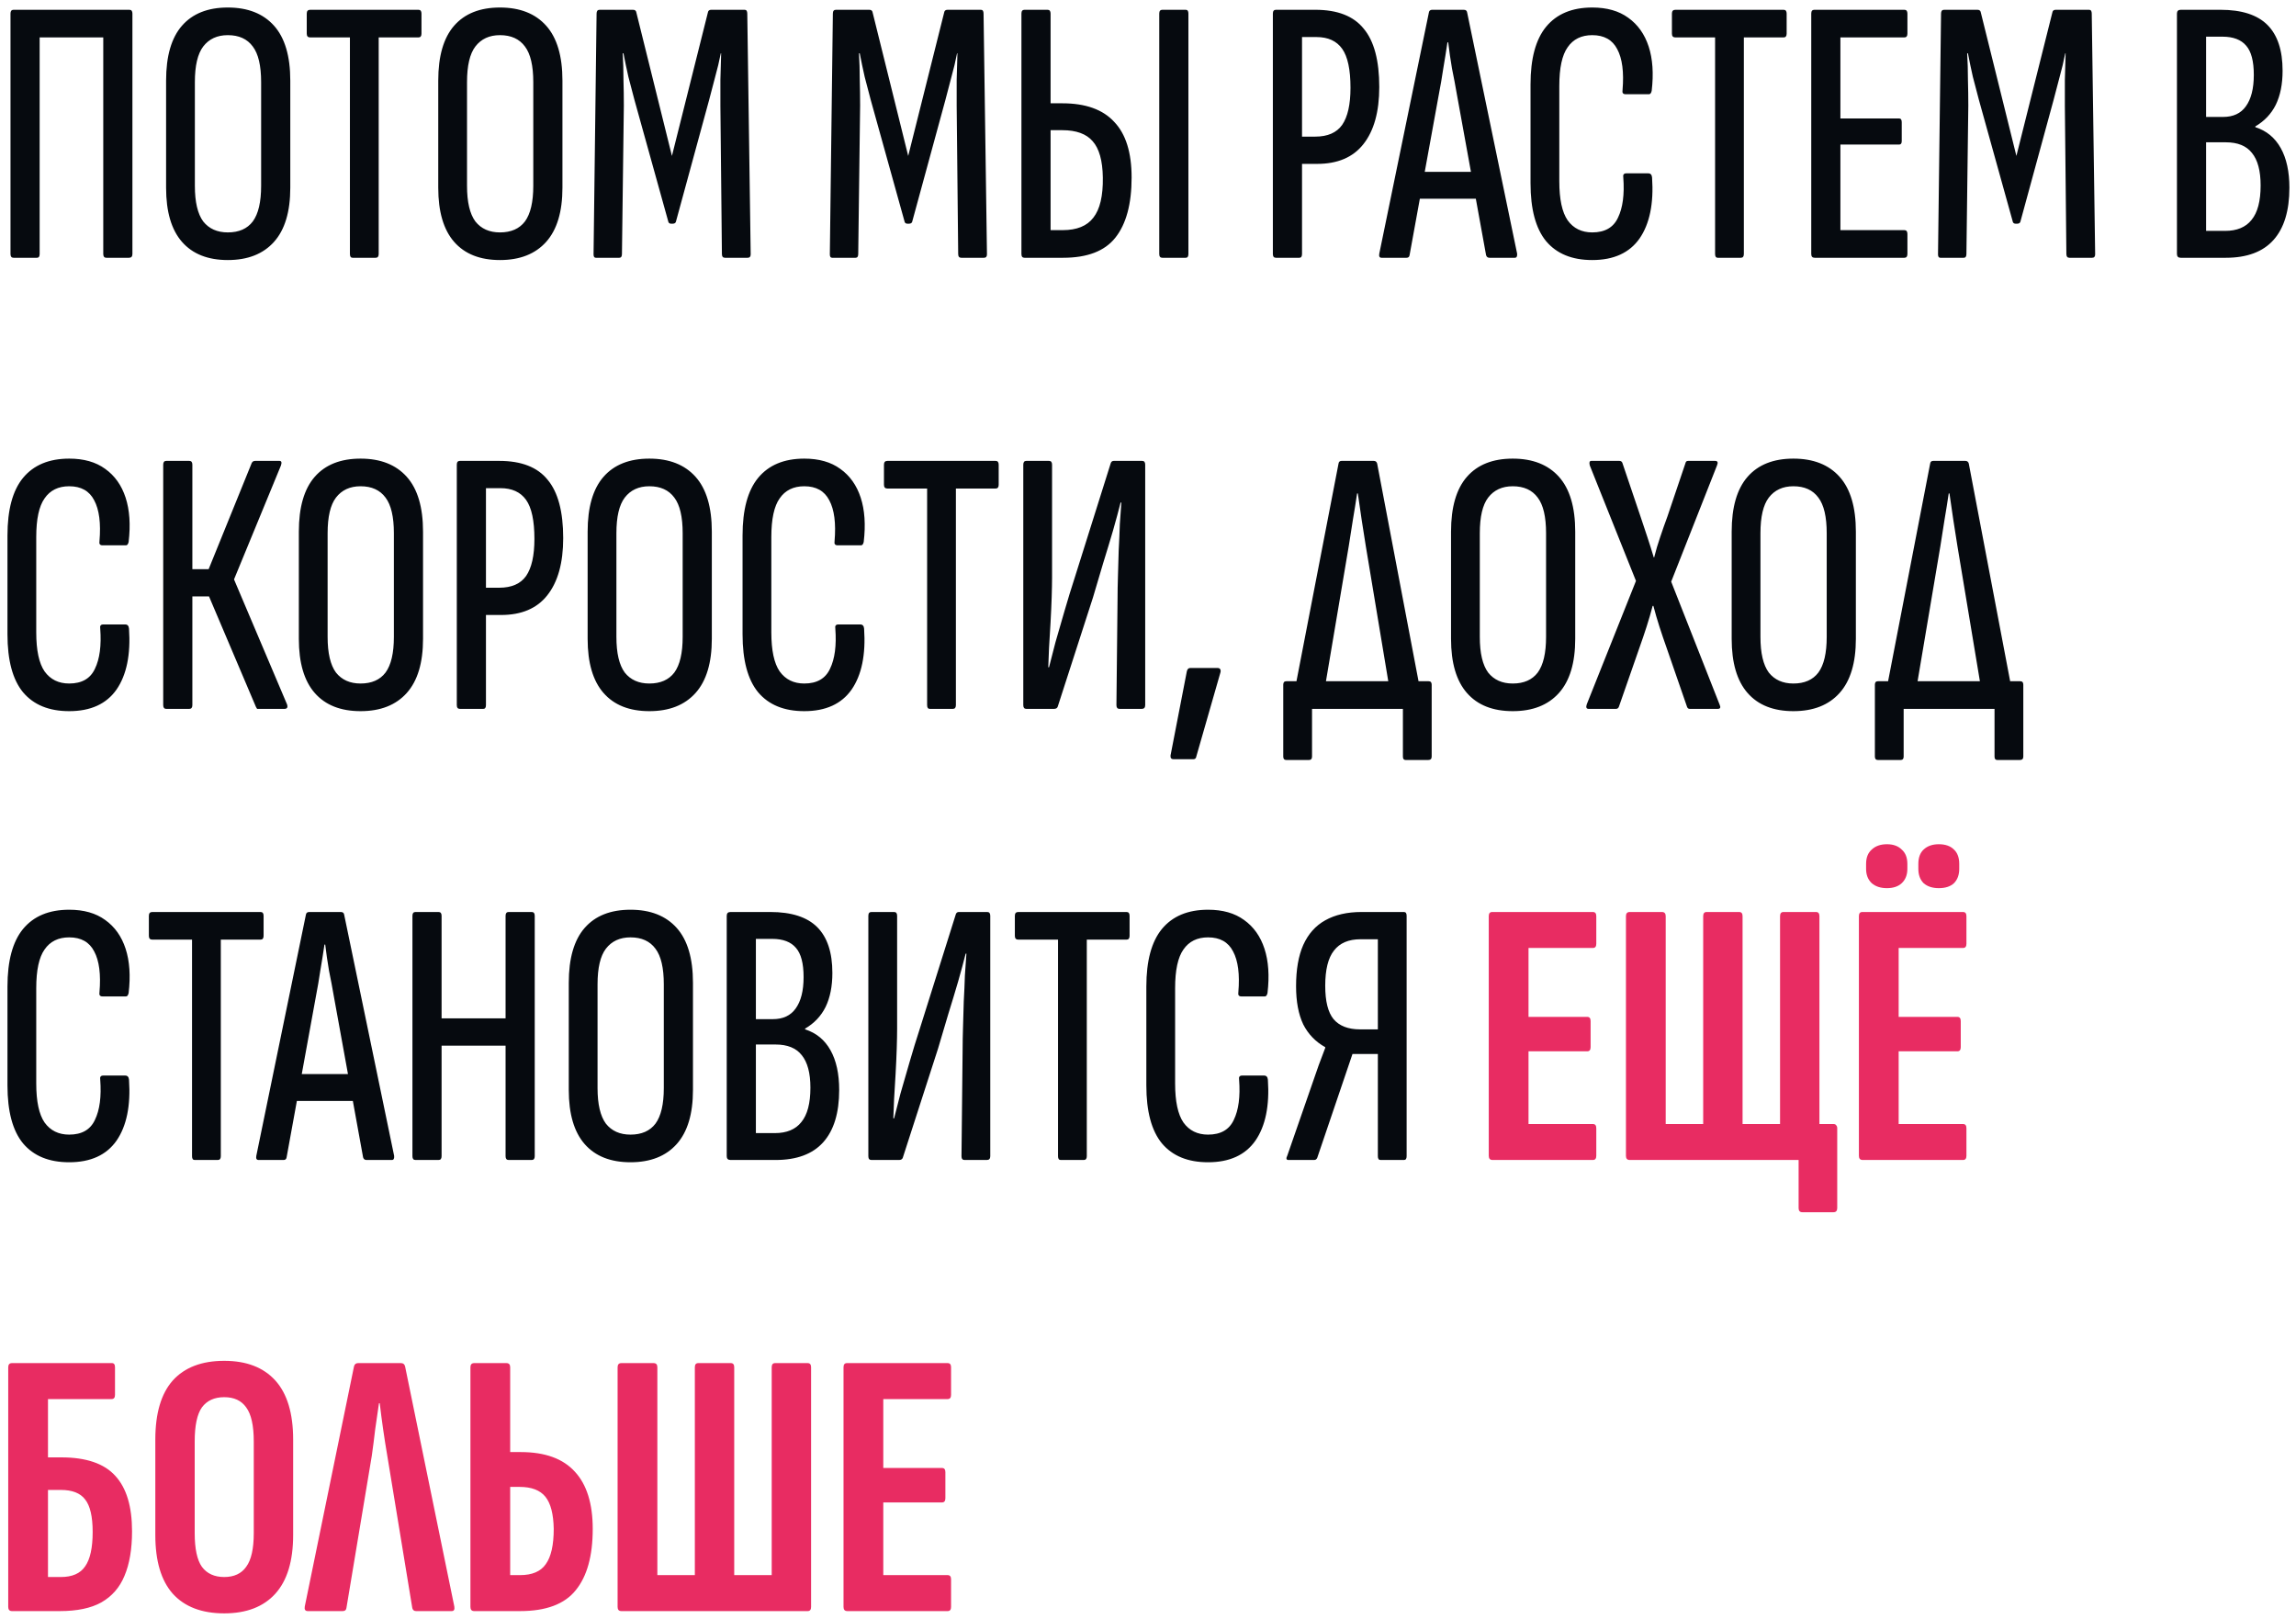
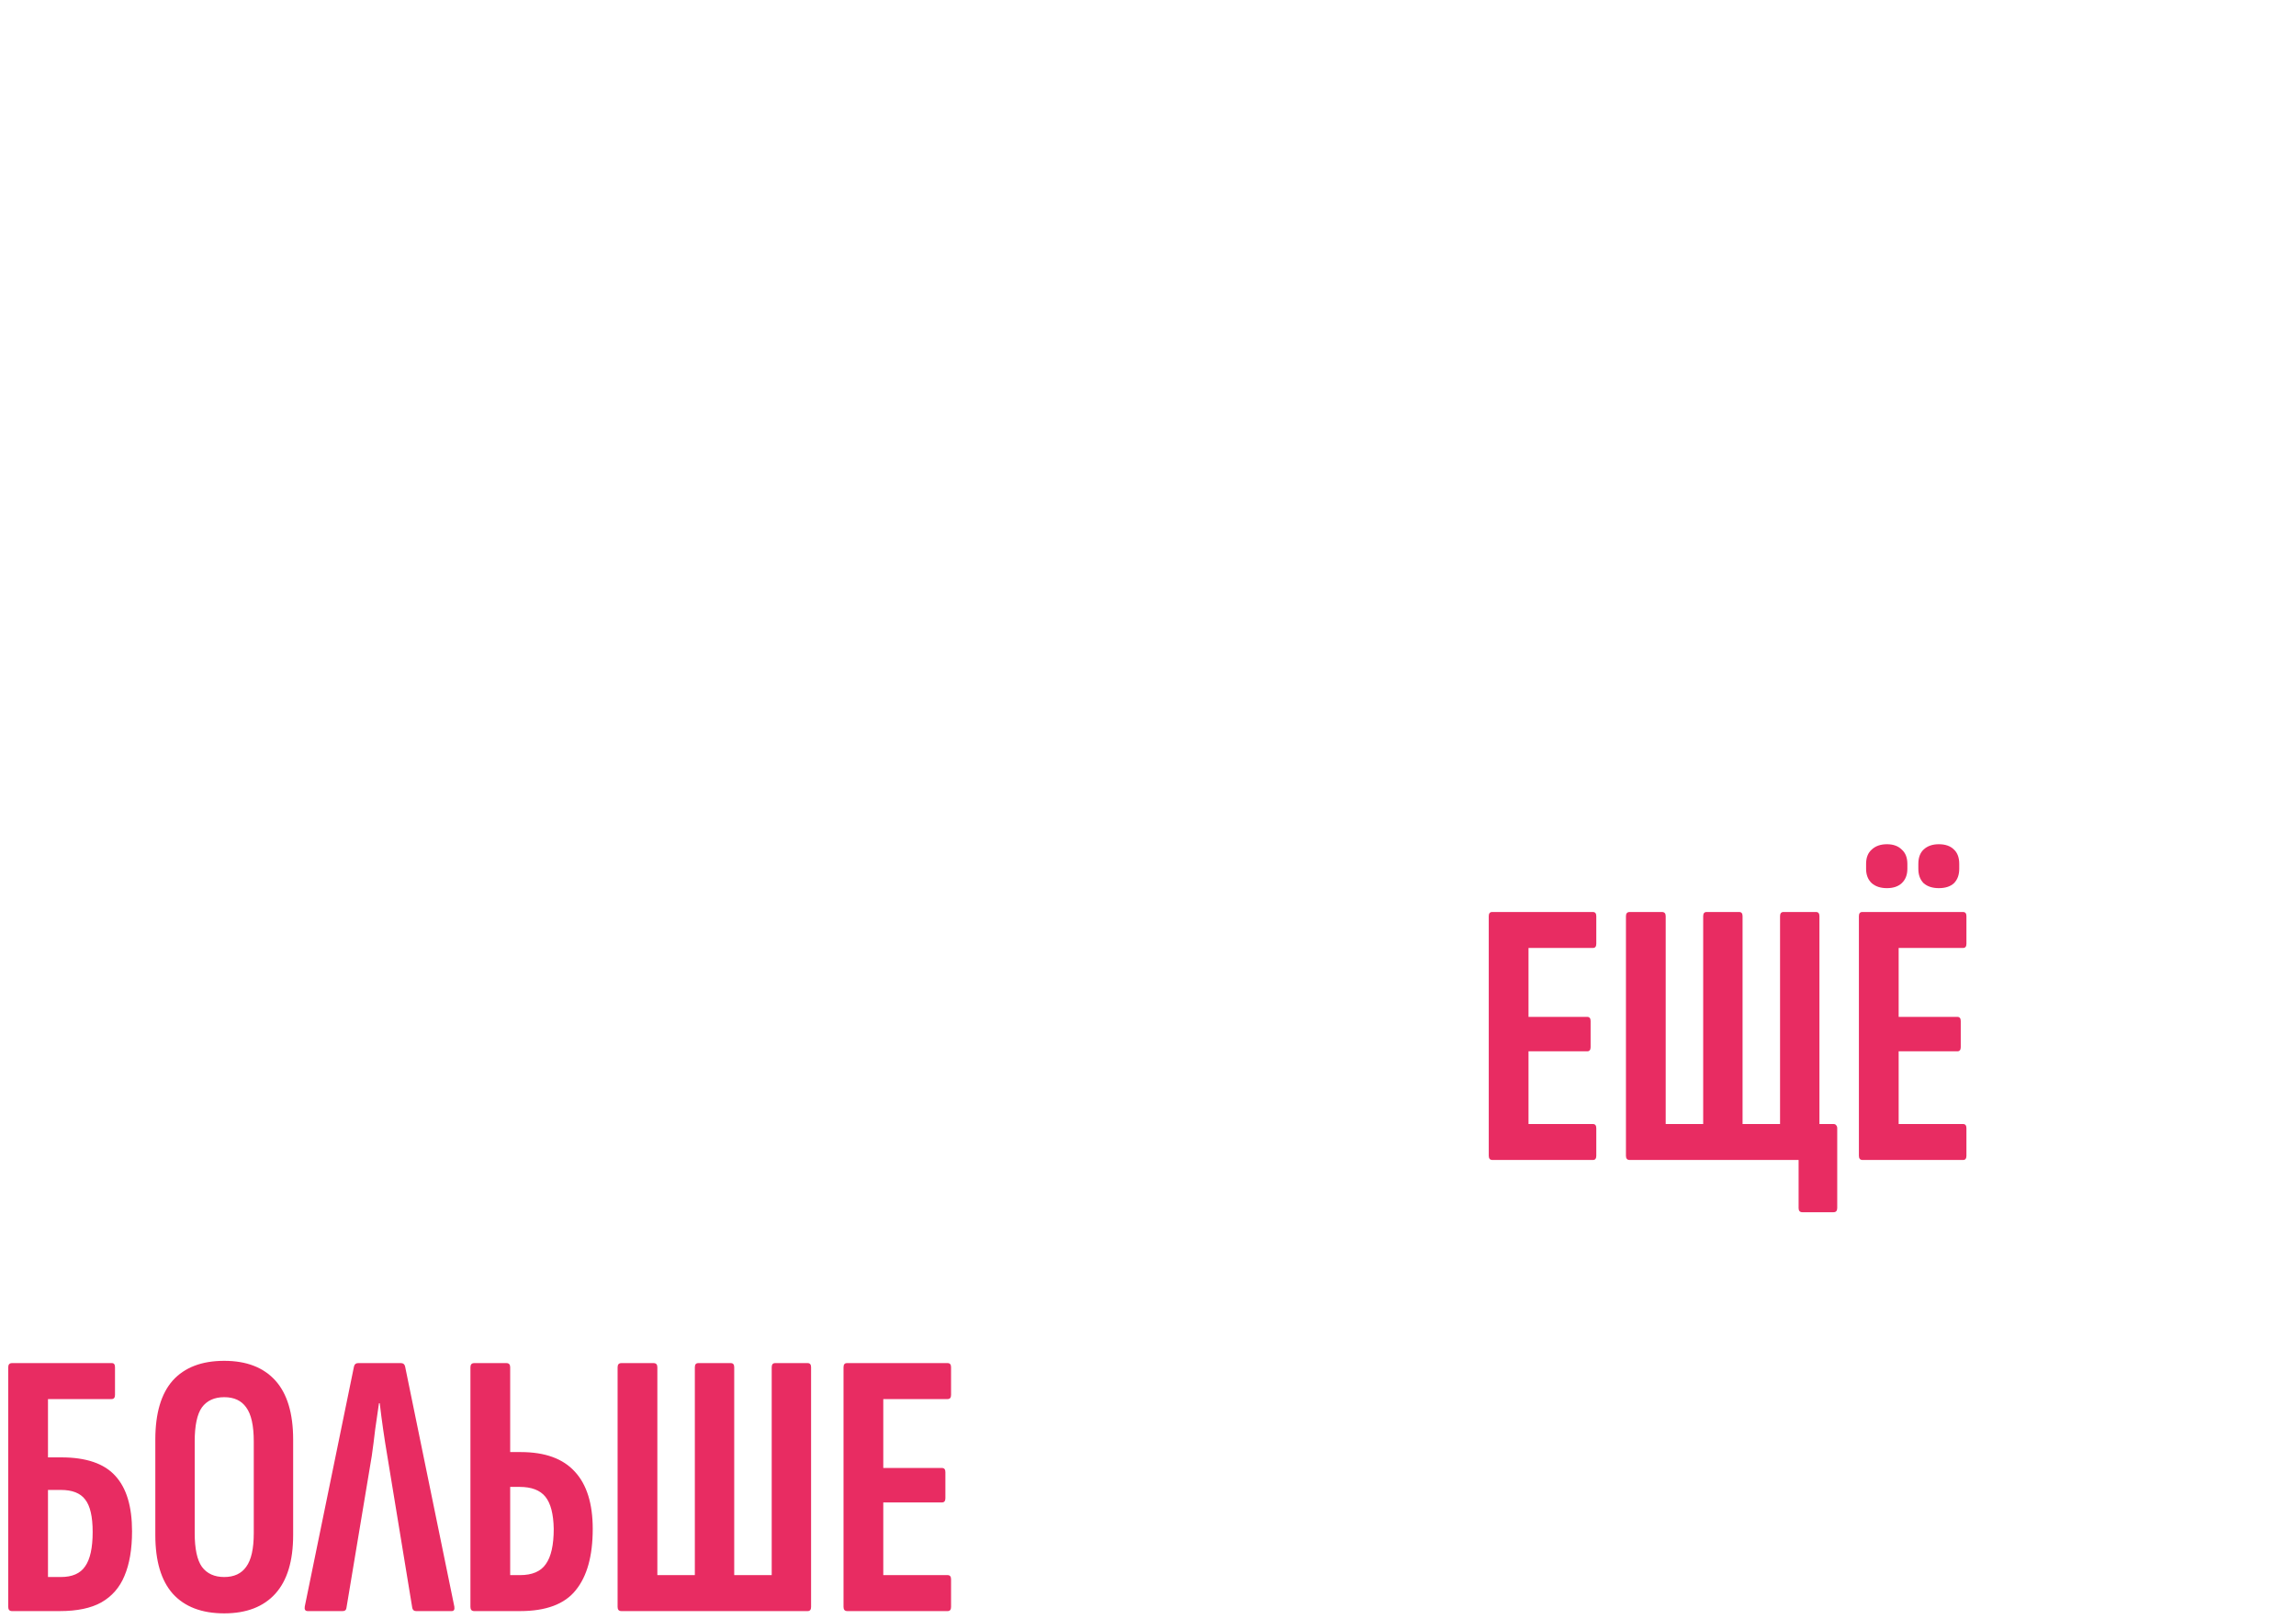
<svg xmlns="http://www.w3.org/2000/svg" width="285" height="201" viewBox="0 0 285 201" fill="none">
-   <path d="M1.679 32C1.428 32 1.303 31.843 1.303 31.53V1.685C1.303 1.372 1.428 1.215 1.679 1.215H16.061C16.312 1.215 16.437 1.372 16.437 1.685V31.53C16.437 31.843 16.296 32 16.014 32H13.194C12.943 32 12.818 31.843 12.818 31.53V4.646H4.922V31.53C4.922 31.843 4.812 32 4.593 32H1.679ZM28.278 32.282C25.803 32.282 23.907 31.53 22.591 30.026C21.275 28.522 20.617 26.282 20.617 23.305V10.004C20.617 6.965 21.275 4.693 22.591 3.189C23.907 1.685 25.803 0.933 28.278 0.933C30.754 0.933 32.665 1.685 34.012 3.189C35.36 4.693 36.033 6.965 36.033 10.004V23.305C36.033 26.282 35.36 28.522 34.012 30.026C32.665 31.53 30.754 32.282 28.278 32.282ZM28.278 28.851C29.657 28.851 30.691 28.397 31.38 27.488C32.07 26.548 32.414 25.075 32.414 23.07V10.192C32.414 8.155 32.07 6.683 31.38 5.774C30.691 4.834 29.657 4.364 28.278 4.364C26.962 4.364 25.944 4.834 25.223 5.774C24.534 6.683 24.189 8.155 24.189 10.192V23.07C24.189 25.075 24.534 26.548 25.223 27.488C25.944 28.397 26.962 28.851 28.278 28.851ZM43.764 32C43.545 32 43.435 31.843 43.435 31.53V4.646H38.5C38.218 4.646 38.077 4.489 38.077 4.176V1.685C38.077 1.372 38.218 1.215 38.5 1.215H51.942C52.193 1.215 52.318 1.372 52.318 1.685V4.176C52.318 4.489 52.193 4.646 51.942 4.646H47.007V31.53C47.007 31.843 46.882 32 46.631 32H43.764ZM62.06 32.282C59.584 32.282 57.689 31.53 56.373 30.026C55.057 28.522 54.399 26.282 54.399 23.305V10.004C54.399 6.965 55.057 4.693 56.373 3.189C57.689 1.685 59.584 0.933 62.06 0.933C64.535 0.933 66.446 1.685 67.794 3.189C69.141 4.693 69.815 6.965 69.815 10.004V23.305C69.815 26.282 69.141 28.522 67.794 30.026C66.446 31.53 64.535 32.282 62.06 32.282ZM62.06 28.851C63.438 28.851 64.472 28.397 65.162 27.488C65.851 26.548 66.196 25.075 66.196 23.07V10.192C66.196 8.155 65.851 6.683 65.162 5.774C64.472 4.834 63.438 4.364 62.06 4.364C60.744 4.364 59.725 4.834 59.005 5.774C58.315 6.683 57.971 8.155 57.971 10.192V23.07C57.971 25.075 58.315 26.548 59.005 27.488C59.725 28.397 60.744 28.851 62.06 28.851ZM73.959 32C73.771 32 73.677 31.859 73.677 31.577L74.053 1.685C74.053 1.372 74.178 1.215 74.429 1.215H78.565C78.816 1.215 78.957 1.325 78.988 1.544L83.406 19.357L87.871 1.544C87.903 1.325 88.043 1.215 88.294 1.215H92.43C92.65 1.215 92.759 1.372 92.759 1.685L93.182 31.577C93.182 31.859 93.057 32 92.806 32H89.986C89.736 32 89.61 31.843 89.61 31.53L89.422 13.153C89.422 12.119 89.422 11.038 89.422 9.91C89.454 8.751 89.485 7.654 89.516 6.62H89.469C89.281 7.591 89.046 8.578 88.764 9.581C88.513 10.552 88.263 11.508 88.012 12.448L83.923 27.441C83.892 27.66 83.751 27.77 83.5 27.77H83.312C83.093 27.77 82.968 27.66 82.936 27.441L78.753 12.401C78.502 11.461 78.252 10.505 78.001 9.534C77.782 8.563 77.578 7.591 77.39 6.62H77.296C77.359 7.654 77.39 8.735 77.39 9.863C77.421 10.991 77.437 12.072 77.437 13.106L77.202 31.53C77.202 31.843 77.093 32 76.873 32H73.959ZM103.288 32C103.1 32 103.006 31.859 103.006 31.577L103.382 1.685C103.382 1.372 103.508 1.215 103.758 1.215H107.894C108.145 1.215 108.286 1.325 108.317 1.544L112.735 19.357L117.2 1.544C117.232 1.325 117.373 1.215 117.623 1.215H121.759C121.979 1.215 122.088 1.372 122.088 1.685L122.511 31.577C122.511 31.859 122.386 32 122.135 32H119.315C119.065 32 118.939 31.843 118.939 31.53L118.751 13.153C118.751 12.119 118.751 11.038 118.751 9.91C118.783 8.751 118.814 7.654 118.845 6.62H118.798C118.61 7.591 118.375 8.578 118.093 9.581C117.843 10.552 117.592 11.508 117.341 12.448L113.252 27.441C113.221 27.66 113.08 27.77 112.829 27.77H112.641C112.422 27.77 112.297 27.66 112.265 27.441L108.082 12.401C107.832 11.461 107.581 10.505 107.33 9.534C107.111 8.563 106.907 7.591 106.719 6.62H106.625C106.688 7.654 106.719 8.735 106.719 9.863C106.751 10.991 106.766 12.072 106.766 13.106L106.531 31.53C106.531 31.843 106.422 32 106.202 32H103.288ZM127.165 32C126.915 32 126.789 31.843 126.789 31.53V1.685C126.789 1.372 126.915 1.215 127.165 1.215H130.032C130.283 1.215 130.408 1.372 130.408 1.685V12.824H131.865C134.748 12.824 136.894 13.592 138.304 15.127C139.746 16.631 140.466 18.934 140.466 22.036C140.466 25.326 139.793 27.817 138.445 29.509C137.129 31.17 134.967 32 131.959 32H127.165ZM130.408 28.569H131.912C133.667 28.569 134.936 28.052 135.719 27.018C136.534 25.984 136.926 24.323 136.894 22.036C136.863 19.937 136.44 18.433 135.625 17.524C134.842 16.615 133.589 16.161 131.865 16.161H130.408V28.569ZM144.273 32C144.023 32 143.897 31.843 143.897 31.53V1.685C143.897 1.372 144.023 1.215 144.273 1.215H147.187C147.407 1.215 147.516 1.372 147.516 1.685V31.53C147.516 31.843 147.407 32 147.187 32H144.273ZM158.376 32C158.126 32 158 31.843 158 31.53V1.685C158 1.372 158.126 1.215 158.376 1.215H163.264C166.022 1.215 168.027 1.998 169.28 3.565C170.565 5.1 171.207 7.513 171.207 10.803C171.207 13.874 170.549 16.239 169.233 17.9C167.949 19.529 166.037 20.344 163.499 20.344H161.619V31.53C161.619 31.843 161.51 32 161.29 32H158.376ZM161.619 16.96H163.264C164.8 16.96 165.912 16.474 166.601 15.503C167.291 14.5 167.635 12.965 167.635 10.897C167.635 8.641 167.291 7.027 166.601 6.056C165.912 5.085 164.847 4.599 163.405 4.599H161.619V16.96ZM171.492 32C171.241 32 171.147 31.828 171.21 31.483L177.367 1.544C177.398 1.325 177.539 1.215 177.79 1.215H181.691C181.942 1.215 182.083 1.325 182.114 1.544L188.318 31.483C188.349 31.828 188.255 32 188.036 32H184.887C184.668 32 184.527 31.89 184.464 31.671L180.845 11.743C180.657 10.646 180.453 9.565 180.234 8.5C180.046 7.403 179.889 6.322 179.764 5.257H179.67C179.513 6.322 179.341 7.403 179.153 8.5C178.996 9.565 178.808 10.662 178.589 11.79L174.97 31.671C174.939 31.89 174.813 32 174.594 32H171.492ZM175.675 24.668L176.286 21.331H183.101L183.806 24.668H175.675ZM197.644 32.282C195.137 32.282 193.226 31.499 191.91 29.932C190.625 28.365 189.983 25.968 189.983 22.741V10.474C189.983 7.278 190.625 4.897 191.91 3.33C193.226 1.732 195.137 0.933 197.644 0.933C199.461 0.933 200.949 1.356 202.109 2.202C203.299 3.048 204.145 4.239 204.647 5.774C205.148 7.309 205.273 9.142 205.023 11.273C204.96 11.555 204.85 11.696 204.694 11.696H201.78C201.466 11.696 201.341 11.524 201.404 11.179C201.592 8.954 201.372 7.262 200.746 6.103C200.15 4.944 199.116 4.364 197.644 4.364C196.296 4.364 195.278 4.865 194.589 5.868C193.899 6.839 193.555 8.437 193.555 10.662V22.506C193.555 24.731 193.899 26.344 194.589 27.347C195.309 28.35 196.328 28.851 197.644 28.851C199.21 28.851 200.276 28.24 200.84 27.018C201.435 25.796 201.654 24.135 201.498 22.036C201.435 21.691 201.56 21.519 201.874 21.519H204.6C204.882 21.519 205.038 21.691 205.07 22.036C205.289 25.263 204.772 27.786 203.519 29.603C202.265 31.389 200.307 32.282 197.644 32.282ZM213.221 32C213.002 32 212.892 31.843 212.892 31.53V4.646H207.957C207.675 4.646 207.534 4.489 207.534 4.176V1.685C207.534 1.372 207.675 1.215 207.957 1.215H221.399C221.65 1.215 221.775 1.372 221.775 1.685V4.176C221.775 4.489 221.65 4.646 221.399 4.646H216.464V31.53C216.464 31.843 216.339 32 216.088 32H213.221ZM225.251 32C224.969 32 224.828 31.843 224.828 31.53V1.685C224.828 1.372 224.954 1.215 225.204 1.215H236.39C236.641 1.215 236.766 1.372 236.766 1.685V4.176C236.766 4.489 236.641 4.646 236.39 4.646H228.447V14.704H235.732C235.952 14.704 236.061 14.861 236.061 15.174V17.524C236.061 17.806 235.952 17.947 235.732 17.947H228.447V28.569H236.39C236.641 28.569 236.766 28.726 236.766 29.039V31.53C236.766 31.843 236.641 32 236.39 32H225.251ZM240.846 32C240.658 32 240.564 31.859 240.564 31.577L240.94 1.685C240.94 1.372 241.065 1.215 241.316 1.215H245.452C245.703 1.215 245.844 1.325 245.875 1.544L250.293 19.357L254.758 1.544C254.789 1.325 254.93 1.215 255.181 1.215H259.317C259.536 1.215 259.646 1.372 259.646 1.685L260.069 31.577C260.069 31.859 259.944 32 259.693 32H256.873C256.622 32 256.497 31.843 256.497 31.53L256.309 13.153C256.309 12.119 256.309 11.038 256.309 9.91C256.34 8.751 256.372 7.654 256.403 6.62H256.356C256.168 7.591 255.933 8.578 255.651 9.581C255.4 10.552 255.15 11.508 254.899 12.448L250.81 27.441C250.779 27.66 250.638 27.77 250.387 27.77H250.199C249.98 27.77 249.854 27.66 249.823 27.441L245.64 12.401C245.389 11.461 245.139 10.505 244.888 9.534C244.669 8.563 244.465 7.591 244.277 6.62H244.183C244.246 7.654 244.277 8.735 244.277 9.863C244.308 10.991 244.324 12.072 244.324 13.106L244.089 31.53C244.089 31.843 243.979 32 243.76 32H240.846ZM270.692 32C270.379 32 270.222 31.843 270.222 31.53V1.685C270.222 1.372 270.379 1.215 270.692 1.215H275.627C278.259 1.215 280.202 1.842 281.455 3.095C282.708 4.348 283.335 6.244 283.335 8.782C283.335 10.443 283.053 11.853 282.489 13.012C281.925 14.14 281.079 15.033 279.951 15.691V15.785C281.33 16.224 282.379 17.085 283.1 18.37C283.821 19.655 284.181 21.3 284.181 23.305C284.181 26.156 283.523 28.318 282.207 29.791C280.891 31.264 278.917 32 276.285 32H270.692ZM273.841 28.663H276.191C277.664 28.663 278.76 28.209 279.481 27.3C280.233 26.391 280.609 24.966 280.609 23.023C280.609 21.206 280.249 19.858 279.528 18.981C278.839 18.104 277.758 17.665 276.285 17.665H273.841V28.663ZM273.841 14.516H275.956C277.209 14.516 278.149 14.077 278.776 13.2C279.434 12.291 279.763 10.991 279.763 9.299C279.763 7.607 279.45 6.401 278.823 5.68C278.196 4.928 277.209 4.552 275.862 4.552H273.841V14.516ZM8.588 88.282C6.081 88.282 4.17 87.499 2.854 85.932C1.569 84.365 0.927 81.968 0.927 78.741V66.474C0.927 63.278 1.569 60.897 2.854 59.33C4.17 57.732 6.081 56.933 8.588 56.933C10.405 56.933 11.894 57.356 13.053 58.202C14.244 59.048 15.09 60.239 15.591 61.774C16.092 63.309 16.218 65.142 15.967 67.273C15.904 67.555 15.795 67.696 15.638 67.696H12.724C12.411 67.696 12.285 67.524 12.348 67.179C12.536 64.954 12.317 63.262 11.69 62.103C11.095 60.944 10.061 60.364 8.588 60.364C7.241 60.364 6.222 60.865 5.533 61.868C4.844 62.839 4.499 64.437 4.499 66.662V78.506C4.499 80.731 4.844 82.344 5.533 83.347C6.254 84.35 7.272 84.851 8.588 84.851C10.155 84.851 11.22 84.24 11.784 83.018C12.379 81.796 12.599 80.135 12.442 78.036C12.379 77.691 12.505 77.519 12.818 77.519H15.544C15.826 77.519 15.983 77.691 16.014 78.036C16.233 81.263 15.716 83.786 14.463 85.603C13.21 87.389 11.251 88.282 8.588 88.282ZM20.635 88C20.384 88 20.259 87.843 20.259 87.53V57.685C20.259 57.372 20.384 57.215 20.635 57.215H23.502C23.753 57.215 23.878 57.372 23.878 57.685V70.657H25.899L31.257 57.45C31.32 57.356 31.382 57.293 31.445 57.262C31.539 57.231 31.617 57.215 31.68 57.215H34.688C34.813 57.215 34.892 57.262 34.923 57.356C34.954 57.45 34.939 57.591 34.876 57.779L29.048 71.926L35.628 87.436C35.753 87.812 35.644 88 35.299 88H32.15C32.056 88 31.978 88 31.915 88C31.884 87.969 31.837 87.89 31.774 87.765L25.946 74.041H23.878V87.53C23.878 87.843 23.753 88 23.502 88H20.635ZM44.756 88.282C42.281 88.282 40.385 87.53 39.069 86.026C37.753 84.522 37.095 82.282 37.095 79.305V66.004C37.095 62.965 37.753 60.693 39.069 59.189C40.385 57.685 42.281 56.933 44.756 56.933C47.231 56.933 49.143 57.685 50.49 59.189C51.837 60.693 52.511 62.965 52.511 66.004V79.305C52.511 82.282 51.837 84.522 50.49 86.026C49.143 87.53 47.231 88.282 44.756 88.282ZM44.756 84.851C46.135 84.851 47.169 84.397 47.858 83.488C48.547 82.548 48.892 81.075 48.892 79.07V66.192C48.892 64.155 48.547 62.683 47.858 61.774C47.169 60.834 46.135 60.364 44.756 60.364C43.44 60.364 42.422 60.834 41.701 61.774C41.012 62.683 40.667 64.155 40.667 66.192V79.07C40.667 81.075 41.012 82.548 41.701 83.488C42.422 84.397 43.44 84.851 44.756 84.851ZM57.078 88C56.828 88 56.702 87.843 56.702 87.53V57.685C56.702 57.372 56.828 57.215 57.078 57.215H61.966C64.724 57.215 66.729 57.998 67.982 59.565C69.267 61.1 69.909 63.513 69.909 66.803C69.909 69.874 69.251 72.239 67.935 73.9C66.651 75.529 64.739 76.344 62.201 76.344H60.321V87.53C60.321 87.843 60.212 88 59.992 88H57.078ZM60.321 72.96H61.966C63.502 72.96 64.614 72.474 65.303 71.503C65.993 70.5 66.337 68.965 66.337 66.897C66.337 64.641 65.993 63.027 65.303 62.056C64.614 61.085 63.549 60.599 62.107 60.599H60.321V72.96ZM80.603 88.282C78.127 88.282 76.232 87.53 74.916 86.026C73.6 84.522 72.942 82.282 72.942 79.305V66.004C72.942 62.965 73.6 60.693 74.916 59.189C76.232 57.685 78.127 56.933 80.603 56.933C83.078 56.933 84.989 57.685 86.337 59.189C87.684 60.693 88.358 62.965 88.358 66.004V79.305C88.358 82.282 87.684 84.522 86.337 86.026C84.989 87.53 83.078 88.282 80.603 88.282ZM80.603 84.851C81.981 84.851 83.015 84.397 83.705 83.488C84.394 82.548 84.739 81.075 84.739 79.07V66.192C84.739 64.155 84.394 62.683 83.705 61.774C83.015 60.834 81.981 60.364 80.603 60.364C79.287 60.364 78.268 60.834 77.548 61.774C76.858 62.683 76.514 64.155 76.514 66.192V79.07C76.514 81.075 76.858 82.548 77.548 83.488C78.268 84.397 79.287 84.851 80.603 84.851ZM99.834 88.282C97.327 88.282 95.416 87.499 94.1 85.932C92.815 84.365 92.173 81.968 92.173 78.741V66.474C92.173 63.278 92.815 60.897 94.1 59.33C95.416 57.732 97.327 56.933 99.834 56.933C101.651 56.933 103.14 57.356 104.299 58.202C105.49 59.048 106.336 60.239 106.837 61.774C107.338 63.309 107.464 65.142 107.213 67.273C107.15 67.555 107.041 67.696 106.884 67.696H103.97C103.657 67.696 103.531 67.524 103.594 67.179C103.782 64.954 103.563 63.262 102.936 62.103C102.341 60.944 101.307 60.364 99.834 60.364C98.487 60.364 97.468 60.865 96.779 61.868C96.09 62.839 95.745 64.437 95.745 66.662V78.506C95.745 80.731 96.09 82.344 96.779 83.347C97.5 84.35 98.518 84.851 99.834 84.851C101.401 84.851 102.466 84.24 103.03 83.018C103.625 81.796 103.845 80.135 103.688 78.036C103.625 77.691 103.751 77.519 104.064 77.519H106.79C107.072 77.519 107.229 77.691 107.26 78.036C107.479 81.263 106.962 83.786 105.709 85.603C104.456 87.389 102.497 88.282 99.834 88.282ZM115.412 88C115.192 88 115.083 87.843 115.083 87.53V60.646H110.148C109.866 60.646 109.725 60.489 109.725 60.176V57.685C109.725 57.372 109.866 57.215 110.148 57.215H123.59C123.84 57.215 123.966 57.372 123.966 57.685V60.176C123.966 60.489 123.84 60.646 123.59 60.646H118.655V87.53C118.655 87.843 118.529 88 118.279 88H115.412ZM127.395 88C127.144 88 127.019 87.843 127.019 87.53V57.685C127.019 57.372 127.144 57.215 127.395 57.215H130.215C130.465 57.215 130.591 57.372 130.591 57.685V71.691C130.591 72.318 130.575 73.132 130.544 74.135C130.512 75.106 130.465 76.156 130.403 77.284C130.34 78.381 130.277 79.43 130.215 80.433C130.183 81.404 130.152 82.203 130.121 82.83H130.215C130.434 81.953 130.7 80.919 131.014 79.728C131.358 78.506 131.734 77.206 132.142 75.827C132.549 74.417 132.972 73.038 133.411 71.691L137.876 57.497C137.938 57.309 138.064 57.215 138.252 57.215H141.777C142.027 57.215 142.153 57.372 142.153 57.685V87.53C142.153 87.843 142.012 88 141.73 88H138.957C138.706 88 138.581 87.843 138.581 87.53L138.722 74.182C138.722 73.461 138.737 72.584 138.769 71.55C138.8 70.516 138.831 69.435 138.863 68.307C138.925 67.179 138.972 66.098 139.004 65.064C139.066 64.03 139.129 63.137 139.192 62.385H139.098C138.847 63.388 138.534 64.547 138.158 65.863C137.782 67.148 137.374 68.495 136.936 69.905C136.528 71.315 136.105 72.741 135.667 74.182L131.296 87.718C131.233 87.906 131.076 88 130.826 88H127.395ZM145.674 94.251C145.392 94.251 145.267 94.094 145.298 93.781L147.319 83.347C147.382 83.065 147.523 82.924 147.742 82.924H151.126C151.283 82.924 151.392 82.971 151.455 83.065C151.518 83.159 151.533 83.284 151.502 83.441L148.494 93.922C148.463 94.141 148.337 94.251 148.118 94.251H145.674ZM164.224 86.731H160.511L166.151 57.544C166.183 57.325 166.308 57.215 166.527 57.215H170.522C170.742 57.215 170.883 57.325 170.945 57.544L176.491 86.731H172.684L169.535 67.79C169.347 66.662 169.175 65.565 169.018 64.5C168.862 63.403 168.705 62.322 168.548 61.257H168.454C168.298 62.322 168.125 63.403 167.937 64.5C167.781 65.565 167.608 66.662 167.42 67.79L164.224 86.731ZM159.665 94.345C159.415 94.345 159.289 94.204 159.289 93.922V84.992C159.289 84.71 159.415 84.569 159.665 84.569H177.337C177.588 84.569 177.713 84.71 177.713 84.992V93.922C177.713 94.204 177.572 94.345 177.29 94.345H174.47C174.251 94.345 174.141 94.204 174.141 93.922V88H162.861V93.922C162.861 94.204 162.736 94.345 162.485 94.345H159.665ZM187.776 88.282C185.3 88.282 183.405 87.53 182.089 86.026C180.773 84.522 180.115 82.282 180.115 79.305V66.004C180.115 62.965 180.773 60.693 182.089 59.189C183.405 57.685 185.3 56.933 187.776 56.933C190.251 56.933 192.162 57.685 193.51 59.189C194.857 60.693 195.531 62.965 195.531 66.004V79.305C195.531 82.282 194.857 84.522 193.51 86.026C192.162 87.53 190.251 88.282 187.776 88.282ZM187.776 84.851C189.154 84.851 190.188 84.397 190.878 83.488C191.567 82.548 191.912 81.075 191.912 79.07V66.192C191.912 64.155 191.567 62.683 190.878 61.774C190.188 60.834 189.154 60.364 187.776 60.364C186.46 60.364 185.441 60.834 184.721 61.774C184.031 62.683 183.687 64.155 183.687 66.192V79.07C183.687 81.075 184.031 82.548 184.721 83.488C185.441 84.397 186.46 84.851 187.776 84.851ZM197.197 88C196.915 88 196.837 87.812 196.962 87.436L203.072 72.114L197.338 57.779C197.244 57.403 197.307 57.215 197.526 57.215H201.004C201.192 57.215 201.317 57.293 201.38 57.45L203.636 64.124C203.918 64.97 204.2 65.816 204.482 66.662C204.764 67.508 205.03 68.354 205.281 69.2H205.328C205.547 68.323 205.798 67.477 206.08 66.662C206.362 65.816 206.66 64.97 206.973 64.124L209.229 57.45C209.26 57.293 209.37 57.215 209.558 57.215H212.895C213.208 57.215 213.287 57.403 213.13 57.779L207.443 72.208L213.459 87.483C213.616 87.828 213.537 88 213.224 88H209.746C209.589 88 209.48 87.922 209.417 87.765L206.879 80.433C206.566 79.556 206.268 78.678 205.986 77.801C205.704 76.924 205.453 76.062 205.234 75.216H205.14C204.921 76.062 204.67 76.924 204.388 77.801C204.106 78.678 203.808 79.556 203.495 80.433L200.957 87.718C200.894 87.906 200.769 88 200.581 88H197.197ZM222.612 88.282C220.137 88.282 218.241 87.53 216.925 86.026C215.609 84.522 214.951 82.282 214.951 79.305V66.004C214.951 62.965 215.609 60.693 216.925 59.189C218.241 57.685 220.137 56.933 222.612 56.933C225.088 56.933 226.999 57.685 228.346 59.189C229.694 60.693 230.367 62.965 230.367 66.004V79.305C230.367 82.282 229.694 84.522 228.346 86.026C226.999 87.53 225.088 88.282 222.612 88.282ZM222.612 84.851C223.991 84.851 225.025 84.397 225.714 83.488C226.404 82.548 226.748 81.075 226.748 79.07V66.192C226.748 64.155 226.404 62.683 225.714 61.774C225.025 60.834 223.991 60.364 222.612 60.364C221.296 60.364 220.278 60.834 219.557 61.774C218.868 62.683 218.523 64.155 218.523 66.192V79.07C218.523 81.075 218.868 82.548 219.557 83.488C220.278 84.397 221.296 84.851 222.612 84.851ZM237.662 86.731H233.949L239.589 57.544C239.62 57.325 239.746 57.215 239.965 57.215H243.96C244.179 57.215 244.32 57.325 244.383 57.544L249.929 86.731H246.122L242.973 67.79C242.785 66.662 242.613 65.565 242.456 64.5C242.299 63.403 242.143 62.322 241.986 61.257H241.892C241.735 62.322 241.563 63.403 241.375 64.5C241.218 65.565 241.046 66.662 240.858 67.79L237.662 86.731ZM233.103 94.345C232.852 94.345 232.727 94.204 232.727 93.922V84.992C232.727 84.71 232.852 84.569 233.103 84.569H250.775C251.026 84.569 251.151 84.71 251.151 84.992V93.922C251.151 94.204 251.01 94.345 250.728 94.345H247.908C247.689 94.345 247.579 94.204 247.579 93.922V88H236.299V93.922C236.299 94.204 236.174 94.345 235.923 94.345H233.103ZM8.588 144.282C6.081 144.282 4.17 143.499 2.854 141.932C1.569 140.365 0.927 137.968 0.927 134.741V122.474C0.927 119.278 1.569 116.897 2.854 115.33C4.17 113.732 6.081 112.933 8.588 112.933C10.405 112.933 11.894 113.356 13.053 114.202C14.244 115.048 15.09 116.239 15.591 117.774C16.092 119.309 16.218 121.142 15.967 123.273C15.904 123.555 15.795 123.696 15.638 123.696H12.724C12.411 123.696 12.285 123.524 12.348 123.179C12.536 120.954 12.317 119.262 11.69 118.103C11.095 116.944 10.061 116.364 8.588 116.364C7.241 116.364 6.222 116.865 5.533 117.868C4.844 118.839 4.499 120.437 4.499 122.662V134.506C4.499 136.731 4.844 138.344 5.533 139.347C6.254 140.35 7.272 140.851 8.588 140.851C10.155 140.851 11.22 140.24 11.784 139.018C12.379 137.796 12.599 136.135 12.442 134.036C12.379 133.691 12.505 133.519 12.818 133.519H15.544C15.826 133.519 15.983 133.691 16.014 134.036C16.233 137.263 15.716 139.786 14.463 141.603C13.21 143.389 11.251 144.282 8.588 144.282ZM24.166 144C23.946 144 23.837 143.843 23.837 143.53V116.646H18.902C18.62 116.646 18.479 116.489 18.479 116.176V113.685C18.479 113.372 18.62 113.215 18.902 113.215H32.344C32.594 113.215 32.72 113.372 32.72 113.685V116.176C32.72 116.489 32.594 116.646 32.344 116.646H27.409V143.53C27.409 143.843 27.283 144 27.033 144H24.166ZM32.098 144C31.848 144 31.754 143.828 31.816 143.483L37.973 113.544C38.005 113.325 38.146 113.215 38.396 113.215H42.297C42.548 113.215 42.689 113.325 42.72 113.544L48.924 143.483C48.956 143.828 48.862 144 48.642 144H45.493C45.274 144 45.133 143.89 45.07 143.671L41.451 123.743C41.263 122.646 41.06 121.565 40.84 120.5C40.652 119.403 40.496 118.322 40.37 117.257H40.276C40.12 118.322 39.947 119.403 39.759 120.5C39.603 121.565 39.415 122.662 39.195 123.79L35.576 143.671C35.545 143.89 35.42 144 35.2 144H32.098ZM36.281 136.668L36.892 133.331H43.707L44.412 136.668H36.281ZM51.571 144C51.32 144 51.195 143.843 51.195 143.53V113.685C51.195 113.372 51.32 113.215 51.571 113.215H54.438C54.688 113.215 54.814 113.372 54.814 113.685V126.422H62.757V113.685C62.757 113.372 62.882 113.215 63.133 113.215H66C66.25 113.215 66.376 113.372 66.376 113.685V143.53C66.376 143.843 66.25 144 66 144H63.133C62.882 144 62.757 143.843 62.757 143.53V129.806H54.814V143.53C54.814 143.843 54.688 144 54.438 144H51.571ZM78.262 144.282C75.787 144.282 73.891 143.53 72.575 142.026C71.259 140.522 70.601 138.282 70.601 135.305V122.004C70.601 118.965 71.259 116.693 72.575 115.189C73.891 113.685 75.787 112.933 78.262 112.933C80.737 112.933 82.648 113.685 83.996 115.189C85.343 116.693 86.017 118.965 86.017 122.004V135.305C86.017 138.282 85.343 140.522 83.996 142.026C82.648 143.53 80.737 144.282 78.262 144.282ZM78.262 140.851C79.641 140.851 80.674 140.397 81.364 139.488C82.053 138.548 82.398 137.075 82.398 135.07V122.192C82.398 120.155 82.053 118.683 81.364 117.774C80.674 116.834 79.641 116.364 78.262 116.364C76.946 116.364 75.927 116.834 75.207 117.774C74.517 118.683 74.173 120.155 74.173 122.192V135.07C74.173 137.075 74.517 138.548 75.207 139.488C75.927 140.397 76.946 140.851 78.262 140.851ZM90.678 144C90.365 144 90.208 143.843 90.208 143.53V113.685C90.208 113.372 90.365 113.215 90.678 113.215H95.613C98.245 113.215 100.188 113.842 101.441 115.095C102.695 116.348 103.321 118.244 103.321 120.782C103.321 122.443 103.039 123.853 102.475 125.012C101.911 126.14 101.065 127.033 99.937 127.691V127.785C101.316 128.224 102.366 129.085 103.086 130.37C103.807 131.655 104.167 133.3 104.167 135.305C104.167 138.156 103.509 140.318 102.193 141.791C100.877 143.264 98.903 144 96.271 144H90.678ZM93.827 140.663H96.177C97.65 140.663 98.747 140.209 99.467 139.3C100.219 138.391 100.595 136.966 100.595 135.023C100.595 133.206 100.235 131.858 99.514 130.981C98.825 130.104 97.744 129.665 96.271 129.665H93.827V140.663ZM93.827 126.516H95.942C97.196 126.516 98.136 126.077 98.762 125.2C99.42 124.291 99.749 122.991 99.749 121.299C99.749 119.607 99.436 118.401 98.809 117.68C98.183 116.928 97.196 116.552 95.848 116.552H93.827V126.516ZM108.163 144C107.913 144 107.787 143.843 107.787 143.53V113.685C107.787 113.372 107.913 113.215 108.163 113.215H110.983C111.234 113.215 111.359 113.372 111.359 113.685V127.691C111.359 128.318 111.344 129.132 111.312 130.135C111.281 131.106 111.234 132.156 111.171 133.284C111.109 134.381 111.046 135.43 110.983 136.433C110.952 137.404 110.921 138.203 110.889 138.83H110.983C111.203 137.953 111.469 136.919 111.782 135.728C112.127 134.506 112.503 133.206 112.91 131.827C113.318 130.417 113.741 129.038 114.179 127.691L118.644 113.497C118.707 113.309 118.832 113.215 119.02 113.215H122.545C122.796 113.215 122.921 113.372 122.921 113.685V143.53C122.921 143.843 122.78 144 122.498 144H119.725C119.475 144 119.349 143.843 119.349 143.53L119.49 130.182C119.49 129.461 119.506 128.584 119.537 127.55C119.569 126.516 119.6 125.435 119.631 124.307C119.694 123.179 119.741 122.098 119.772 121.064C119.835 120.03 119.898 119.137 119.96 118.385H119.866C119.616 119.388 119.302 120.547 118.926 121.863C118.55 123.148 118.143 124.495 117.704 125.905C117.297 127.315 116.874 128.741 116.435 130.182L112.064 143.718C112.002 143.906 111.845 144 111.594 144H108.163ZM131.66 144C131.44 144 131.331 143.843 131.331 143.53V116.646H126.396C126.114 116.646 125.973 116.489 125.973 116.176V113.685C125.973 113.372 126.114 113.215 126.396 113.215H139.838C140.088 113.215 140.214 113.372 140.214 113.685V116.176C140.214 116.489 140.088 116.646 139.838 116.646H134.903V143.53C134.903 143.843 134.777 144 134.527 144H131.66ZM149.955 144.282C147.449 144.282 145.537 143.499 144.221 141.932C142.937 140.365 142.294 137.968 142.294 134.741V122.474C142.294 119.278 142.937 116.897 144.221 115.33C145.537 113.732 147.449 112.933 149.955 112.933C151.773 112.933 153.261 113.356 154.42 114.202C155.611 115.048 156.457 116.239 156.958 117.774C157.46 119.309 157.585 121.142 157.334 123.273C157.272 123.555 157.162 123.696 157.005 123.696H154.091C153.778 123.696 153.653 123.524 153.715 123.179C153.903 120.954 153.684 119.262 153.057 118.103C152.462 116.944 151.428 116.364 149.955 116.364C148.608 116.364 147.59 116.865 146.9 117.868C146.211 118.839 145.866 120.437 145.866 122.662V134.506C145.866 136.731 146.211 138.344 146.9 139.347C147.621 140.35 148.639 140.851 149.955 140.851C151.522 140.851 152.587 140.24 153.151 139.018C153.747 137.796 153.966 136.135 153.809 134.036C153.747 133.691 153.872 133.519 154.185 133.519H156.911C157.193 133.519 157.35 133.691 157.381 134.036C157.601 137.263 157.084 139.786 155.83 141.603C154.577 143.389 152.619 144.282 149.955 144.282ZM159.94 144C159.658 144 159.611 143.812 159.799 143.436L162.948 134.365C163.198 133.644 163.449 132.924 163.7 132.203C163.982 131.482 164.248 130.777 164.499 130.088V129.994C163.308 129.336 162.399 128.396 161.773 127.174C161.177 125.921 160.88 124.338 160.88 122.427C160.88 120.359 161.177 118.651 161.773 117.304C162.399 115.925 163.308 114.907 164.499 114.249C165.721 113.56 167.225 113.215 169.011 113.215H174.275C174.494 113.215 174.604 113.372 174.604 113.685V143.53C174.604 143.843 174.494 144 174.275 144H171.361C171.141 144 171.032 143.843 171.032 143.53V130.84H167.883L163.512 143.718C163.48 143.812 163.418 143.89 163.324 143.953C163.261 143.984 163.183 144 163.089 144H159.94ZM168.823 127.785H171.032V116.599H168.87C167.397 116.599 166.3 117.069 165.58 118.009C164.859 118.918 164.499 120.375 164.499 122.38C164.499 124.291 164.843 125.67 165.533 126.516C166.253 127.362 167.35 127.785 168.823 127.785Z" fill="#060A0F" />
  <path d="M185.268 144C184.955 144 184.798 143.828 184.798 143.483V113.732C184.798 113.387 184.939 113.215 185.221 113.215H197.723C198.005 113.215 198.146 113.387 198.146 113.732V117.163C198.146 117.508 198.005 117.68 197.723 117.68H189.733V126.234H197.018C197.3 126.234 197.441 126.406 197.441 126.751V129.994C197.441 130.339 197.3 130.511 197.018 130.511H189.733V139.535H197.723C198.005 139.535 198.146 139.707 198.146 140.052V143.483C198.146 143.828 198.005 144 197.723 144H185.268ZM223.729 150.486C223.415 150.486 223.259 150.314 223.259 149.969V144H202.297C201.983 144 201.827 143.828 201.827 143.483V113.732C201.827 113.387 201.983 113.215 202.297 113.215H206.292C206.605 113.215 206.762 113.387 206.762 113.732V139.535H211.415V113.732C211.415 113.387 211.556 113.215 211.838 113.215H215.88C216.162 113.215 216.303 113.387 216.303 113.732V139.535H220.956V113.732C220.956 113.387 221.097 113.215 221.379 113.215H225.421C225.703 113.215 225.844 113.387 225.844 113.732V139.535H227.583C227.739 139.535 227.849 139.582 227.912 139.676C228.006 139.77 228.053 139.895 228.053 140.052V149.969C228.053 150.314 227.896 150.486 227.583 150.486H223.729ZM231.213 144C230.899 144 230.743 143.828 230.743 143.483V113.732C230.743 113.387 230.884 113.215 231.166 113.215H243.668C243.95 113.215 244.091 113.387 244.091 113.732V117.163C244.091 117.508 243.95 117.68 243.668 117.68H235.678V126.234H242.963C243.245 126.234 243.386 126.406 243.386 126.751V129.994C243.386 130.339 243.245 130.511 242.963 130.511H235.678V139.535H243.668C243.95 139.535 244.091 139.707 244.091 140.052V143.483C244.091 143.828 243.95 144 243.668 144H231.213ZM234.221 110.254C233.437 110.254 232.811 110.05 232.341 109.643C231.871 109.204 231.636 108.609 231.636 107.857V107.246C231.636 106.463 231.871 105.867 232.341 105.46C232.811 105.021 233.437 104.802 234.221 104.802C235.004 104.802 235.615 105.021 236.054 105.46C236.524 105.867 236.759 106.463 236.759 107.246V107.857C236.759 108.609 236.524 109.204 236.054 109.643C235.615 110.05 235.004 110.254 234.221 110.254ZM240.66 110.254C239.876 110.254 239.25 110.05 238.78 109.643C238.341 109.204 238.122 108.609 238.122 107.857V107.246C238.122 106.463 238.341 105.867 238.78 105.46C239.25 105.021 239.876 104.802 240.66 104.802C241.474 104.802 242.101 105.021 242.54 105.46C242.978 105.867 243.198 106.463 243.198 107.246V107.857C243.198 108.609 242.978 109.204 242.54 109.643C242.101 110.05 241.474 110.254 240.66 110.254ZM1.491 200C1.178 200 1.021 199.828 1.021 199.483V169.732C1.021 169.387 1.178 169.215 1.491 169.215H13.899C14.15 169.215 14.275 169.387 14.275 169.732V173.163C14.275 173.508 14.134 173.68 13.852 173.68H5.956V180.918H7.601C10.703 180.918 12.943 181.686 14.322 183.221C15.701 184.725 16.39 187.012 16.39 190.083C16.39 192.308 16.077 194.156 15.45 195.629C14.855 197.07 13.899 198.167 12.583 198.919C11.298 199.64 9.575 200 7.413 200H1.491ZM5.956 195.77H7.554C8.964 195.77 9.967 195.331 10.562 194.454C11.189 193.577 11.502 192.151 11.502 190.177C11.502 188.266 11.189 186.918 10.562 186.135C9.967 185.352 8.964 184.96 7.554 184.96H5.956V195.77ZM27.834 200.282C25.045 200.282 22.914 199.467 21.442 197.838C20 196.209 19.28 193.78 19.28 190.553V178.709C19.28 175.45 20 173.006 21.442 171.377C22.914 169.748 25.045 168.933 27.834 168.933C30.591 168.933 32.706 169.748 34.179 171.377C35.651 173.006 36.388 175.45 36.388 178.709V190.553C36.388 193.78 35.651 196.209 34.179 197.838C32.706 199.467 30.591 200.282 27.834 200.282ZM27.834 195.77C29.056 195.77 29.964 195.347 30.56 194.501C31.186 193.655 31.5 192.261 31.5 190.318V178.944C31.5 176.97 31.186 175.56 30.56 174.714C29.964 173.868 29.056 173.445 27.834 173.445C26.612 173.445 25.687 173.868 25.061 174.714C24.465 175.56 24.168 176.97 24.168 178.944V190.318C24.168 192.261 24.465 193.655 25.061 194.501C25.687 195.347 26.612 195.77 27.834 195.77ZM38.206 200C37.893 200 37.767 199.812 37.83 199.436L43.94 169.638C44.003 169.356 44.175 169.215 44.457 169.215H49.768C50.05 169.215 50.222 169.356 50.285 169.638L56.395 199.436C56.458 199.812 56.348 200 56.066 200H51.648C51.397 200 51.241 199.875 51.178 199.624L48.076 180.73C47.888 179.633 47.716 178.537 47.559 177.44C47.402 176.343 47.261 175.262 47.136 174.197H47.042C46.885 175.262 46.729 176.343 46.572 177.44C46.447 178.537 46.306 179.633 46.149 180.73L43 199.624C42.969 199.875 42.812 200 42.53 200H38.206ZM58.864 200C58.551 200 58.394 199.828 58.394 199.483V169.732C58.394 169.387 58.551 169.215 58.864 169.215H62.859C63.172 169.215 63.329 169.387 63.329 169.732V180.26H64.645C67.653 180.26 69.893 181.075 71.366 182.704C72.839 184.302 73.575 186.668 73.575 189.801C73.575 193.154 72.87 195.692 71.46 197.415C70.081 199.138 67.778 200 64.551 200H58.864ZM63.329 195.535H64.551C66.055 195.535 67.12 195.081 67.747 194.172C68.405 193.263 68.734 191.806 68.734 189.801C68.703 187.952 68.358 186.621 67.7 185.806C67.042 184.991 65.977 184.584 64.504 184.584H63.329V195.535ZM77.132 200C76.818 200 76.662 199.828 76.662 199.483V169.732C76.662 169.387 76.818 169.215 77.132 169.215H81.127C81.44 169.215 81.597 169.387 81.597 169.732V195.535H86.25V169.732C86.25 169.387 86.391 169.215 86.673 169.215H90.715C90.997 169.215 91.138 169.387 91.138 169.732V195.535H95.791V169.732C95.791 169.387 95.932 169.215 96.214 169.215H100.256C100.538 169.215 100.679 169.387 100.679 169.732V199.483C100.679 199.828 100.538 200 100.256 200H77.132ZM105.176 200C104.862 200 104.706 199.828 104.706 199.483V169.732C104.706 169.387 104.847 169.215 105.129 169.215H117.631C117.913 169.215 118.054 169.387 118.054 169.732V173.163C118.054 173.508 117.913 173.68 117.631 173.68H109.641V182.234H116.926C117.208 182.234 117.349 182.406 117.349 182.751V185.994C117.349 186.339 117.208 186.511 116.926 186.511H109.641V195.535H117.631C117.913 195.535 118.054 195.707 118.054 196.052V199.483C118.054 199.828 117.913 200 117.631 200H105.176Z" fill="#E82C62" />
</svg>